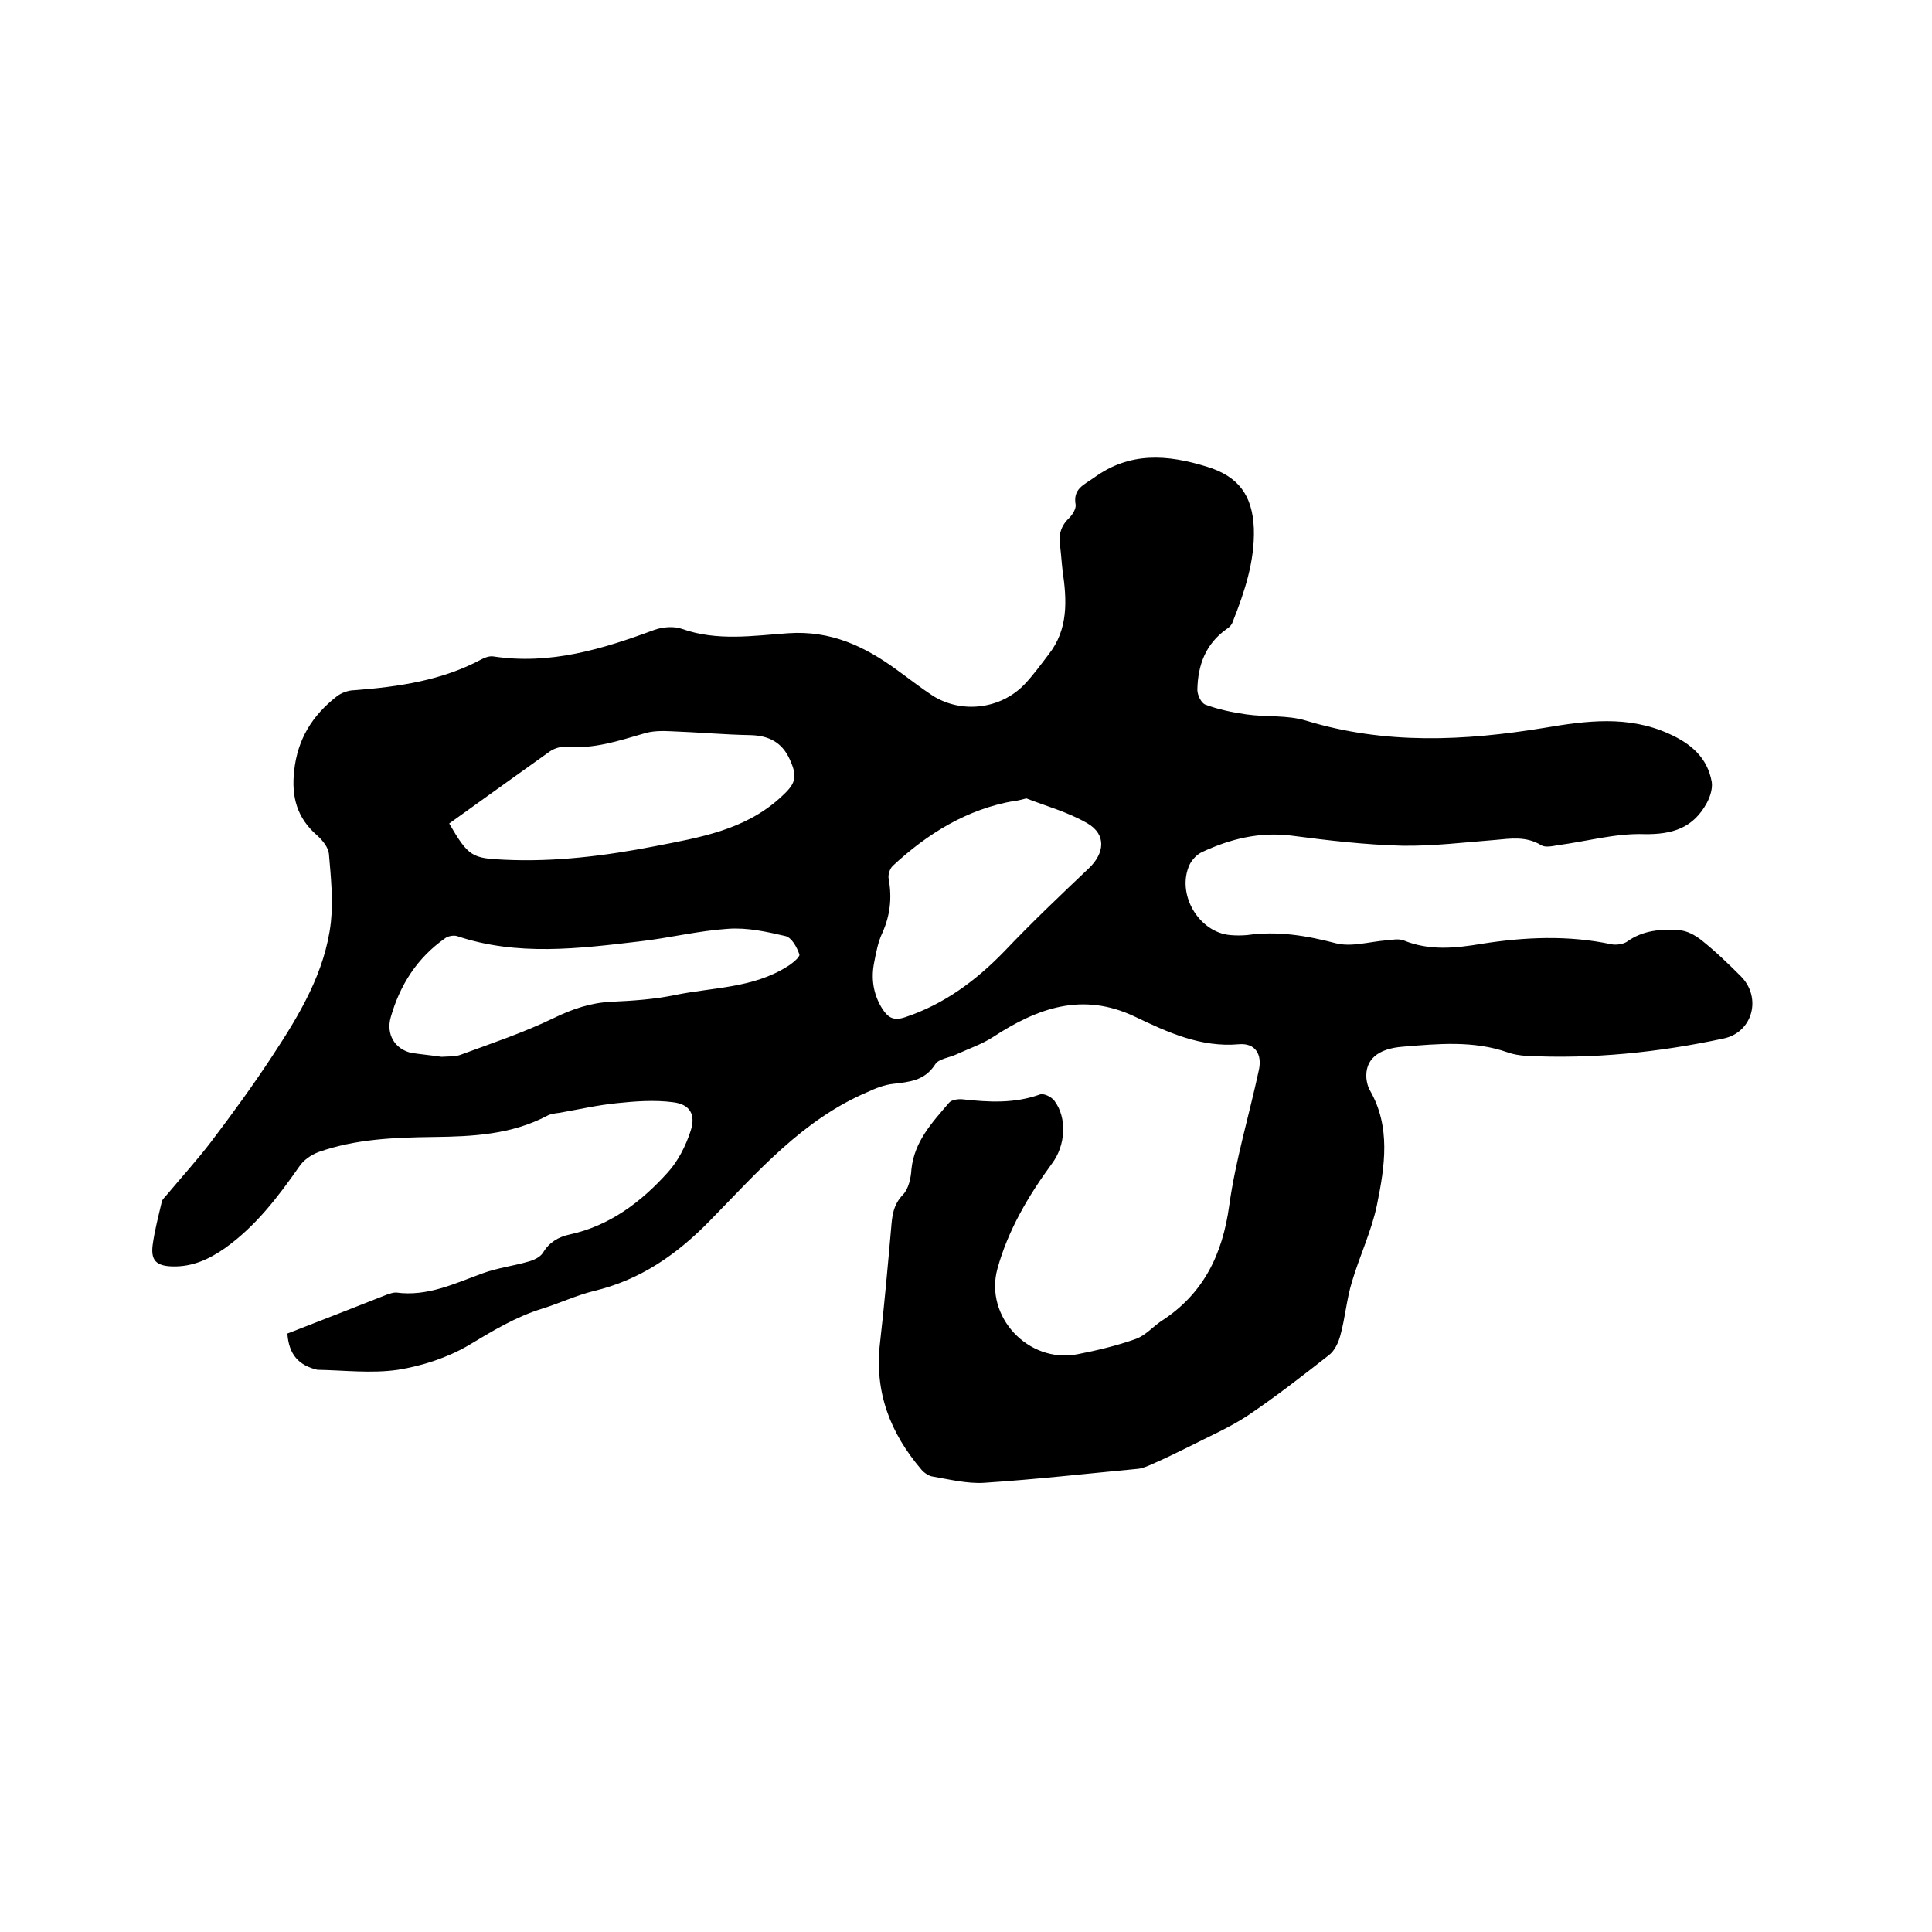
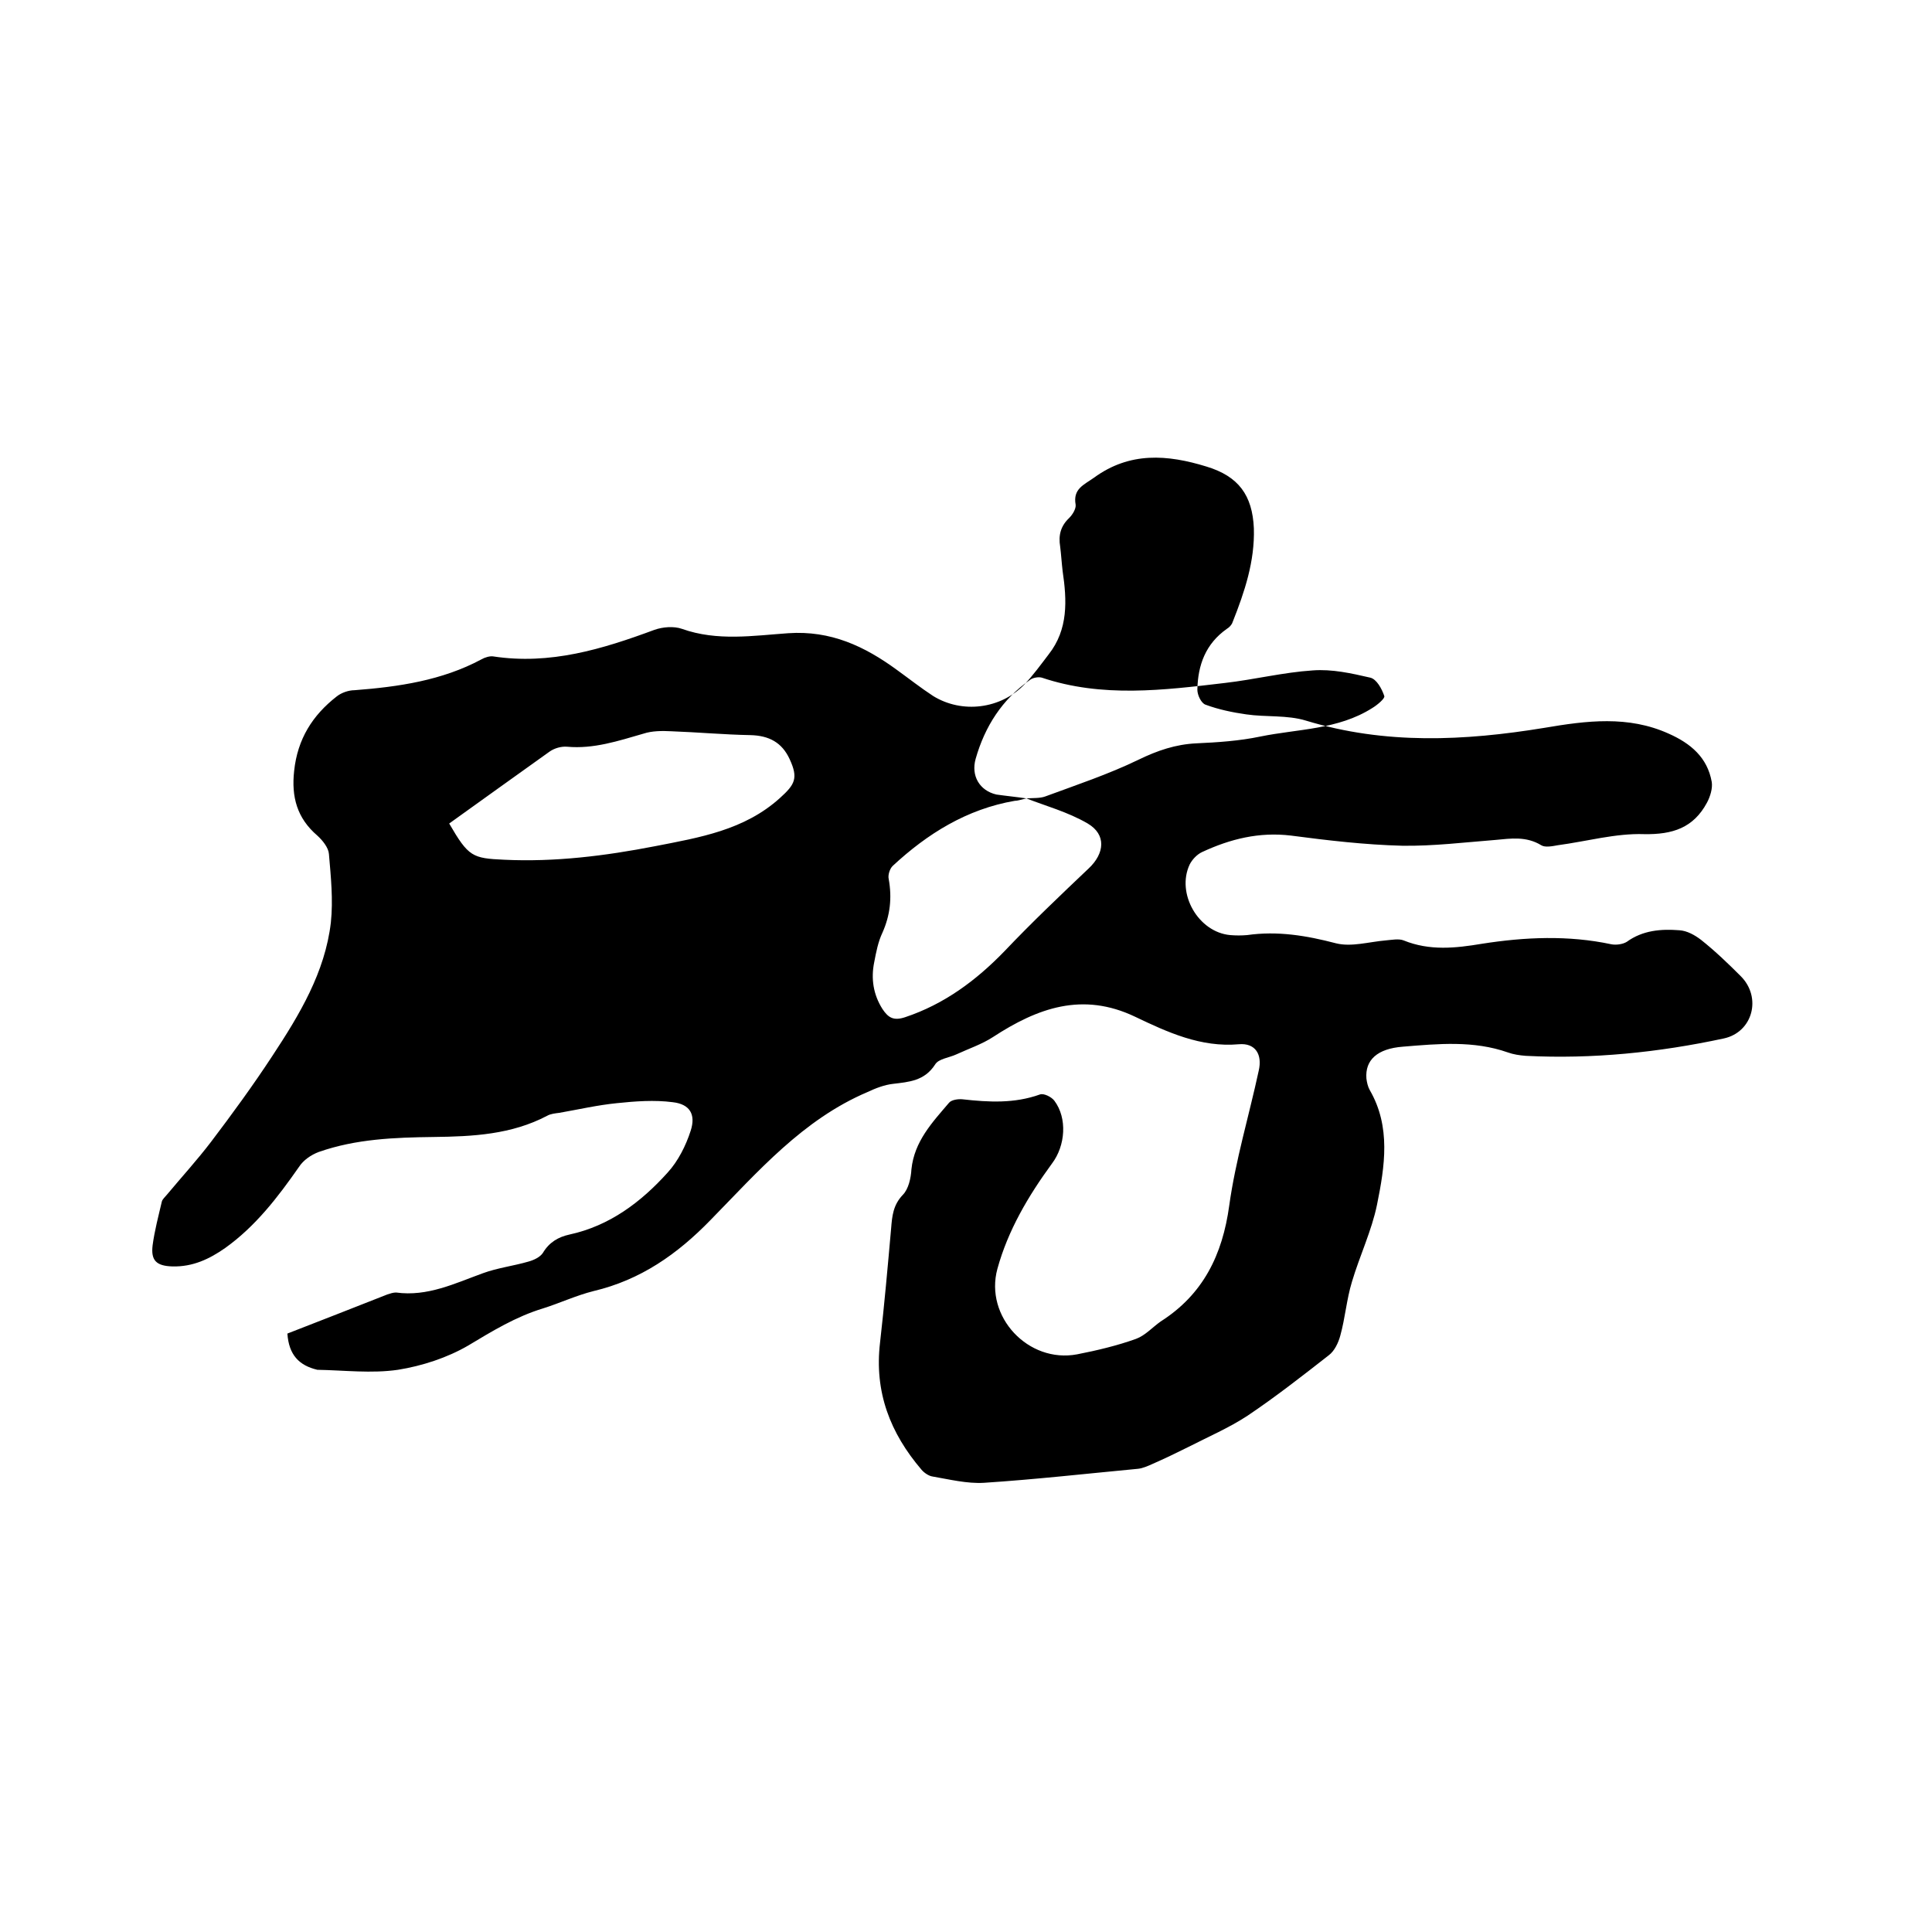
<svg xmlns="http://www.w3.org/2000/svg" enable-background="new 0 0 400 400" viewBox="0 0 400 400">
-   <path d="m59.5 276.1c7-2.7 13.8-5.4 20.7-8.1.6-.2 1.2-.4 1.8-.4 6.5.9 12.2-1.9 18-4 3-1.1 6.3-1.5 9.4-2.4 1.1-.3 2.4-.9 3-1.8 1.3-2.2 3.2-3.3 5.5-3.8 8.3-1.8 14.8-6.7 20.3-12.8 2.2-2.4 3.8-5.6 4.8-8.7 1.1-3.4-.2-5.5-3.7-5.9-3.8-.5-7.8-.2-11.6.2-4 .4-7.9 1.3-11.9 2-.8.1-1.8.2-2.5.6-7.4 3.9-15.4 4.3-23.5 4.4s-16.1.4-23.8 3.1c-1.6.6-3.2 1.7-4.1 3.1-4.4 6.3-9 12.3-15.3 16.8-3.3 2.3-6.7 3.9-10.9 3.8-3.3-.1-4.5-1.2-4.1-4.4.4-3 1.2-6 1.9-9 .1-.5.7-1 1.1-1.5 3-3.6 6.2-7.1 9.1-10.9 4.4-5.8 8.7-11.7 12.7-17.8 5.6-8.5 10.9-17.3 12.1-27.6.5-4.7 0-9.5-.4-14.2-.1-1.3-1.3-2.8-2.4-3.8-4.2-3.6-5.4-8-4.8-13.4.7-6.6 3.8-11.5 8.8-15.4 1-.8 2.5-1.3 3.7-1.3 9.1-.7 18.1-2 26.3-6.4.7-.4 1.7-.7 2.4-.6 11.8 1.8 22.6-1.5 33.4-5.5 1.7-.6 4-.8 5.7-.2 7.3 2.6 14.8 1.4 22 .9 8.8-.6 15.8 2.7 22.5 7.6 2.5 1.8 4.9 3.7 7.5 5.4 6 3.7 14 2.7 18.9-2.4 1.8-1.9 3.4-4.1 5-6.2 4.1-5.2 3.8-11.2 2.9-17.3-.2-1.7-.3-3.4-.5-5-.4-2.4.1-4.3 1.9-6 .7-.7 1.4-1.9 1.3-2.7-.6-3.3 1.7-4.1 3.8-5.6 7.4-5.4 15.2-4.8 23.3-2.3 6.6 2 9.5 5.9 9.8 12.8.2 6.8-1.9 13.1-4.4 19.4-.2.6-.7 1.1-1.2 1.4-4.4 3.1-6 7.5-6.1 12.6 0 1.1.8 2.8 1.7 3.1 2.7 1 5.6 1.6 8.4 2 4.1.6 8.5.1 12.4 1.3 16.4 5 32.8 4.2 49.3 1.5 8.8-1.5 17.4-2.6 25.8 1.2 4.5 2 8 4.9 8.9 10 .2 1.3-.3 3-1 4.3-2.8 5.2-7.1 6.6-13 6.5-5.9-.2-11.9 1.5-17.9 2.3-1.1.2-2.6.5-3.4 0-3.1-1.9-6.3-1.4-9.5-1.1-6.4.5-12.9 1.3-19.3 1.2-7.7-.2-15.4-1.1-23-2.1-6.6-.8-12.6.7-18.4 3.4-1.1.5-2.1 1.6-2.6 2.6-2.8 6 1.8 14 8.4 14.6 1.2.1 2.3.1 3.5 0 6.3-.9 12.3.1 18.4 1.7 3.2.8 6.8-.3 10.3-.6 1.2-.1 2.7-.4 3.7 0 5.4 2.2 10.8 1.6 16.2.7 8.9-1.4 17.9-1.8 26.8.1 1 .2 2.4 0 3.2-.5 3.3-2.4 7.1-2.7 10.9-2.4 1.6.1 3.2 1 4.5 2 2.9 2.3 5.6 4.9 8.2 7.5 4.4 4.4 2.5 11.6-3.5 12.9-13.5 2.9-27.2 4.3-41 3.6-1.3-.1-2.6-.3-3.7-.7-7.1-2.5-14.4-1.8-21.7-1.2-5.4.4-7.9 2.8-7.6 6.6.1.8.3 1.7.7 2.4 4.4 7.6 3.1 15.8 1.5 23.7-1.1 5.4-3.6 10.6-5.2 16-1.1 3.6-1.4 7.5-2.4 11.1-.4 1.5-1.2 3.2-2.4 4.1-5.5 4.3-11 8.6-16.8 12.5-3.8 2.5-8.2 4.4-12.3 6.5-2.4 1.2-4.9 2.4-7.4 3.5-.9.4-2 .9-3 1-10.6 1-21.2 2.2-31.9 2.9-3.5.2-7.1-.7-10.6-1.3-.8-.1-1.8-.8-2.3-1.4-6.5-7.6-9.8-16.1-8.6-26.3.9-7.9 1.6-15.8 2.3-23.7.2-2.5.4-4.8 2.4-6.9 1.2-1.2 1.7-3.5 1.8-5.3.6-5.8 4.3-9.7 7.8-13.8.5-.6 1.9-.8 2.8-.7 5.4.6 10.7.9 16-1 .8-.3 2.4.5 3 1.3 2.7 3.6 2.3 9.3-.5 13-4.9 6.7-9.1 13.8-11.3 21.8-2.7 9.9 6.4 19.6 16.5 17.7 4.1-.8 8.3-1.8 12.2-3.2 1.9-.7 3.4-2.4 5.1-3.6 8.8-5.6 12.8-13.8 14.2-24 1.3-9.4 4.1-18.6 6.1-27.9.8-3.4-.7-5.8-4.1-5.5-7.9.7-14.8-2.5-21.5-5.7-10.9-5.2-20.2-1.8-29.4 4.2-2.3 1.5-5 2.4-7.6 3.6-1.5.7-3.7.9-4.4 2.1-2.2 3.4-5.4 3.6-8.7 4-1.8.2-3.6.9-5.3 1.7-13.4 5.7-22.7 16.5-32.5 26.5-6.9 7.1-14.5 12.4-24.2 14.7-3.6.9-7 2.5-10.5 3.6-5.6 1.7-10.5 4.7-15.5 7.7-4.3 2.5-9.5 4.2-14.5 5-5.5.8-11.1.1-16.7 0-3.8-.9-5.9-3.1-6.2-7.5zm33.5-105.6c4 6.9 4.8 7.2 11.4 7.5 10.5.5 20.9-.8 31.2-2.8 9.2-1.8 18.5-3.3 25.9-10 3.1-2.8 3.8-4.1 2-8-1.6-3.5-4.3-4.9-8.1-5-5.5-.1-10.9-.6-16.4-.8-1.9-.1-4-.1-5.8.5-5.2 1.5-10.3 3.2-15.8 2.7-1.2-.1-2.6.3-3.6 1-6.9 4.9-13.8 9.9-20.8 14.9zm119.5-5.2c-1.3.3-1.8.5-2.4.5-9.9 1.7-18.1 6.8-25.3 13.5-.6.6-1 1.9-.8 2.7.7 3.9.3 7.5-1.3 11.1-.9 1.9-1.3 4-1.7 6.1-.7 3.4-.2 6.7 1.7 9.7 1.2 1.8 2.3 2.5 4.7 1.7 8.1-2.7 14.7-7.6 20.6-13.7 5.6-5.9 11.5-11.5 17.4-17.1 3.3-3.1 3.7-7-.2-9.3-4.1-2.4-8.9-3.7-12.7-5.2zm-121.1 53.5c1.4-.1 2.8 0 3.9-.4 6.5-2.4 13.1-4.6 19.3-7.6 3.9-1.9 7.7-3.2 12-3.4 4.4-.2 8.9-.5 13.2-1.4 7.8-1.6 16.1-1.4 23.2-5.9 1-.6 2.7-2 2.5-2.5-.5-1.5-1.6-3.5-2.9-3.8-3.9-.9-7.9-1.8-11.9-1.5-6.1.4-12.1 1.9-18.2 2.6-12.7 1.5-25.4 3.1-37.9-1.1-.7-.2-1.9 0-2.5.5-5.7 4-9.3 9.6-11.2 16.3-1 3.5.8 6.6 4.3 7.4 2.1.3 4.2.5 6.2.8z" />
+   <path d="m59.5 276.1c7-2.7 13.8-5.4 20.7-8.1.6-.2 1.2-.4 1.8-.4 6.5.9 12.2-1.9 18-4 3-1.1 6.3-1.5 9.4-2.4 1.1-.3 2.4-.9 3-1.8 1.3-2.2 3.2-3.3 5.5-3.8 8.3-1.8 14.8-6.7 20.3-12.8 2.2-2.4 3.8-5.6 4.8-8.7 1.1-3.4-.2-5.5-3.7-5.9-3.8-.5-7.8-.2-11.6.2-4 .4-7.9 1.3-11.9 2-.8.1-1.8.2-2.5.6-7.4 3.9-15.4 4.3-23.5 4.4s-16.1.4-23.8 3.1c-1.6.6-3.2 1.7-4.1 3.1-4.4 6.3-9 12.3-15.3 16.8-3.3 2.3-6.7 3.9-10.9 3.8-3.3-.1-4.5-1.2-4.1-4.4.4-3 1.2-6 1.9-9 .1-.5.7-1 1.1-1.5 3-3.6 6.2-7.1 9.1-10.9 4.4-5.8 8.7-11.7 12.7-17.8 5.6-8.5 10.9-17.3 12.1-27.6.5-4.7 0-9.5-.4-14.2-.1-1.3-1.3-2.8-2.4-3.8-4.2-3.6-5.4-8-4.8-13.4.7-6.6 3.8-11.5 8.8-15.4 1-.8 2.5-1.3 3.7-1.3 9.1-.7 18.1-2 26.3-6.4.7-.4 1.7-.7 2.4-.6 11.8 1.8 22.6-1.5 33.4-5.5 1.7-.6 4-.8 5.7-.2 7.3 2.6 14.8 1.4 22 .9 8.8-.6 15.8 2.7 22.5 7.6 2.5 1.8 4.9 3.7 7.5 5.4 6 3.7 14 2.7 18.9-2.4 1.8-1.9 3.4-4.1 5-6.2 4.1-5.2 3.8-11.2 2.9-17.3-.2-1.7-.3-3.4-.5-5-.4-2.4.1-4.3 1.9-6 .7-.7 1.4-1.9 1.3-2.7-.6-3.3 1.7-4.1 3.8-5.6 7.4-5.4 15.2-4.8 23.3-2.3 6.6 2 9.5 5.9 9.8 12.8.2 6.8-1.9 13.1-4.4 19.4-.2.6-.7 1.1-1.2 1.4-4.4 3.1-6 7.5-6.1 12.6 0 1.1.8 2.8 1.7 3.1 2.7 1 5.6 1.6 8.4 2 4.1.6 8.5.1 12.4 1.3 16.4 5 32.8 4.2 49.3 1.5 8.8-1.5 17.4-2.6 25.8 1.2 4.5 2 8 4.9 8.9 10 .2 1.3-.3 3-1 4.3-2.8 5.2-7.1 6.6-13 6.5-5.9-.2-11.9 1.5-17.9 2.3-1.1.2-2.6.5-3.4 0-3.1-1.9-6.3-1.4-9.5-1.1-6.4.5-12.9 1.3-19.3 1.2-7.7-.2-15.4-1.1-23-2.1-6.6-.8-12.6.7-18.4 3.4-1.1.5-2.1 1.6-2.6 2.6-2.8 6 1.8 14 8.4 14.6 1.2.1 2.3.1 3.5 0 6.3-.9 12.3.1 18.4 1.7 3.2.8 6.8-.3 10.3-.6 1.2-.1 2.7-.4 3.7 0 5.4 2.2 10.8 1.6 16.2.7 8.9-1.4 17.9-1.8 26.8.1 1 .2 2.4 0 3.2-.5 3.3-2.4 7.1-2.7 10.9-2.4 1.6.1 3.2 1 4.5 2 2.9 2.3 5.6 4.9 8.2 7.5 4.4 4.4 2.5 11.6-3.5 12.9-13.5 2.9-27.2 4.3-41 3.6-1.3-.1-2.6-.3-3.7-.7-7.1-2.5-14.4-1.8-21.7-1.2-5.4.4-7.9 2.8-7.6 6.6.1.8.3 1.7.7 2.4 4.4 7.6 3.1 15.8 1.5 23.7-1.1 5.4-3.6 10.6-5.2 16-1.1 3.6-1.4 7.5-2.4 11.1-.4 1.5-1.2 3.2-2.4 4.1-5.5 4.3-11 8.6-16.8 12.5-3.8 2.5-8.2 4.4-12.3 6.5-2.4 1.2-4.9 2.4-7.4 3.5-.9.4-2 .9-3 1-10.6 1-21.2 2.2-31.9 2.9-3.5.2-7.1-.7-10.6-1.3-.8-.1-1.8-.8-2.3-1.4-6.5-7.6-9.8-16.1-8.6-26.3.9-7.9 1.6-15.8 2.3-23.7.2-2.5.4-4.8 2.4-6.9 1.2-1.2 1.7-3.5 1.8-5.3.6-5.8 4.3-9.7 7.8-13.8.5-.6 1.9-.8 2.8-.7 5.4.6 10.7.9 16-1 .8-.3 2.4.5 3 1.3 2.7 3.6 2.3 9.3-.5 13-4.9 6.7-9.1 13.8-11.3 21.8-2.7 9.9 6.4 19.6 16.5 17.7 4.1-.8 8.3-1.8 12.2-3.2 1.9-.7 3.4-2.4 5.1-3.6 8.8-5.6 12.8-13.8 14.2-24 1.3-9.4 4.1-18.6 6.1-27.9.8-3.4-.7-5.8-4.1-5.5-7.9.7-14.8-2.5-21.5-5.7-10.9-5.2-20.2-1.8-29.4 4.2-2.3 1.5-5 2.4-7.6 3.6-1.5.7-3.7.9-4.4 2.1-2.2 3.4-5.4 3.6-8.7 4-1.8.2-3.6.9-5.3 1.7-13.4 5.7-22.7 16.5-32.5 26.5-6.9 7.1-14.5 12.4-24.2 14.7-3.6.9-7 2.5-10.5 3.6-5.6 1.7-10.5 4.7-15.5 7.7-4.3 2.5-9.5 4.2-14.5 5-5.5.8-11.1.1-16.7 0-3.8-.9-5.9-3.1-6.2-7.5zm33.5-105.6c4 6.9 4.8 7.2 11.4 7.5 10.5.5 20.9-.8 31.2-2.8 9.2-1.8 18.5-3.3 25.9-10 3.1-2.8 3.8-4.1 2-8-1.6-3.5-4.3-4.9-8.1-5-5.5-.1-10.9-.6-16.4-.8-1.9-.1-4-.1-5.8.5-5.2 1.5-10.3 3.2-15.8 2.7-1.2-.1-2.6.3-3.6 1-6.9 4.9-13.8 9.9-20.8 14.9zm119.5-5.2c-1.3.3-1.8.5-2.4.5-9.9 1.7-18.1 6.8-25.3 13.5-.6.6-1 1.9-.8 2.7.7 3.9.3 7.5-1.3 11.1-.9 1.9-1.3 4-1.7 6.1-.7 3.4-.2 6.7 1.7 9.7 1.2 1.8 2.3 2.5 4.7 1.7 8.1-2.7 14.7-7.6 20.6-13.7 5.6-5.9 11.5-11.5 17.4-17.1 3.3-3.1 3.7-7-.2-9.3-4.1-2.4-8.9-3.7-12.7-5.2zc1.4-.1 2.8 0 3.9-.4 6.5-2.4 13.1-4.6 19.3-7.6 3.9-1.9 7.7-3.2 12-3.4 4.4-.2 8.9-.5 13.2-1.4 7.8-1.6 16.1-1.4 23.2-5.9 1-.6 2.7-2 2.5-2.5-.5-1.5-1.6-3.5-2.9-3.8-3.9-.9-7.9-1.8-11.9-1.5-6.1.4-12.1 1.9-18.2 2.6-12.7 1.5-25.4 3.1-37.9-1.1-.7-.2-1.9 0-2.5.5-5.7 4-9.3 9.6-11.2 16.3-1 3.5.8 6.6 4.3 7.4 2.1.3 4.2.5 6.2.8z" />
</svg>